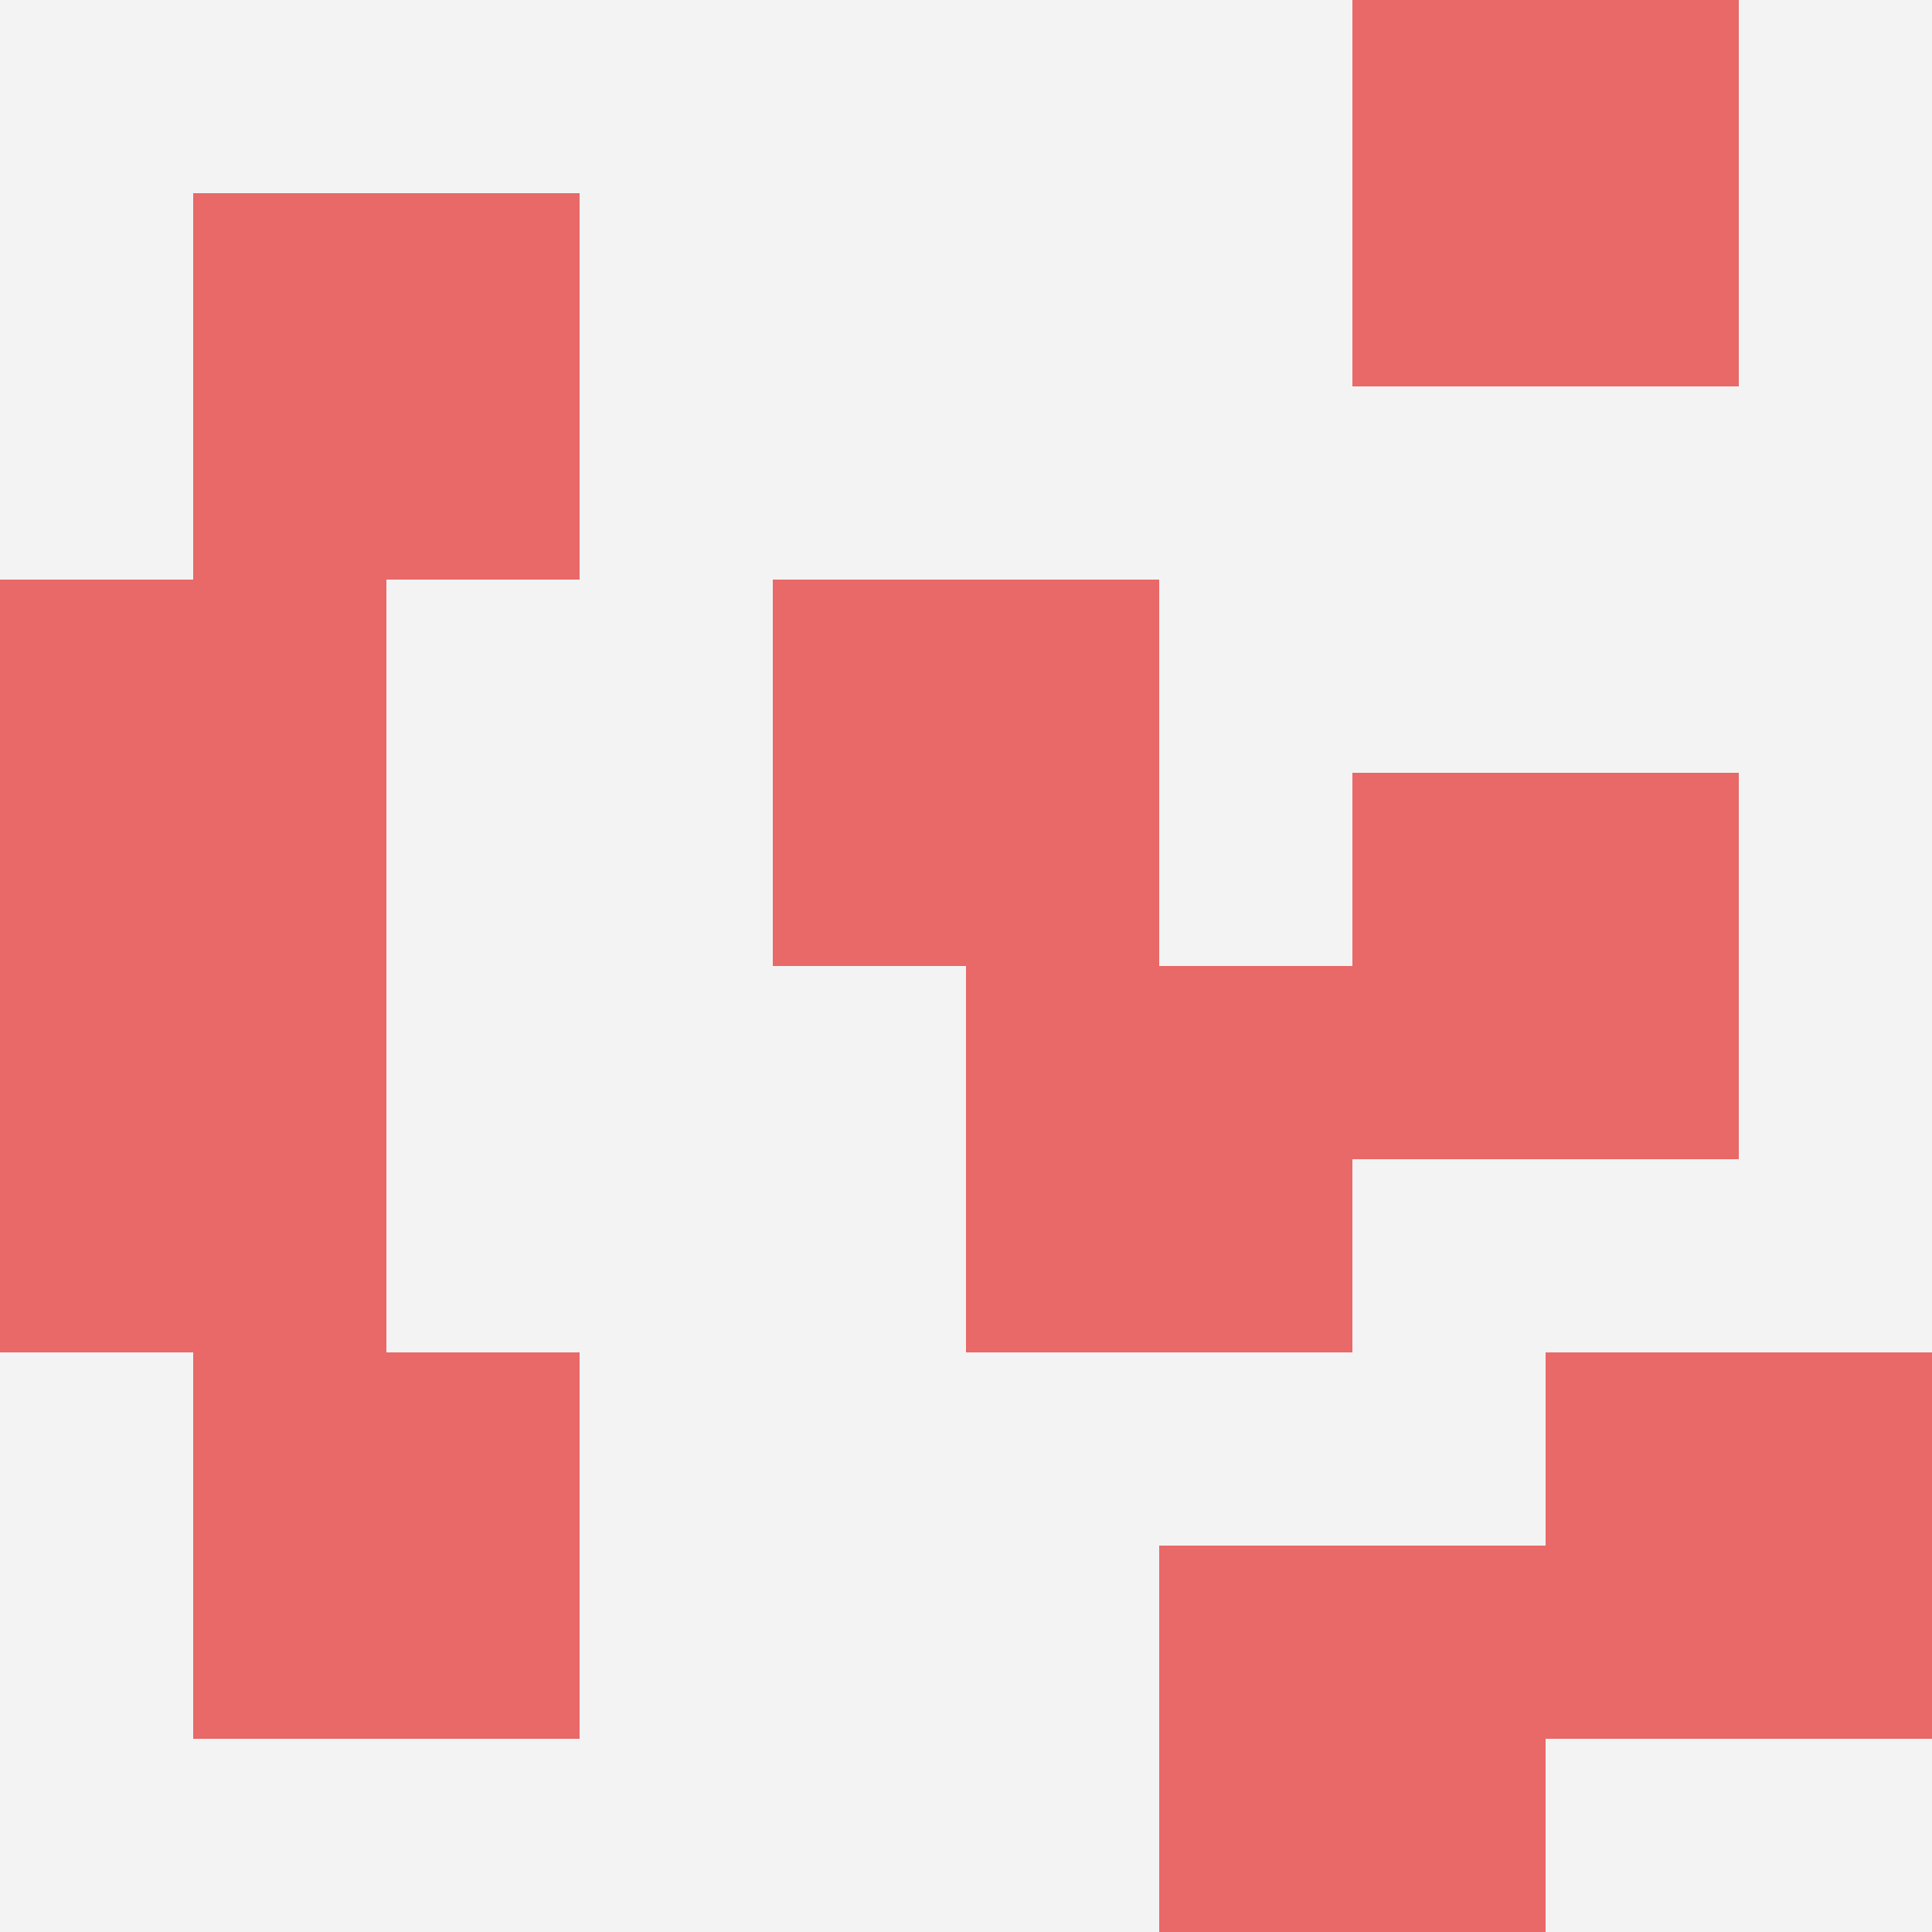
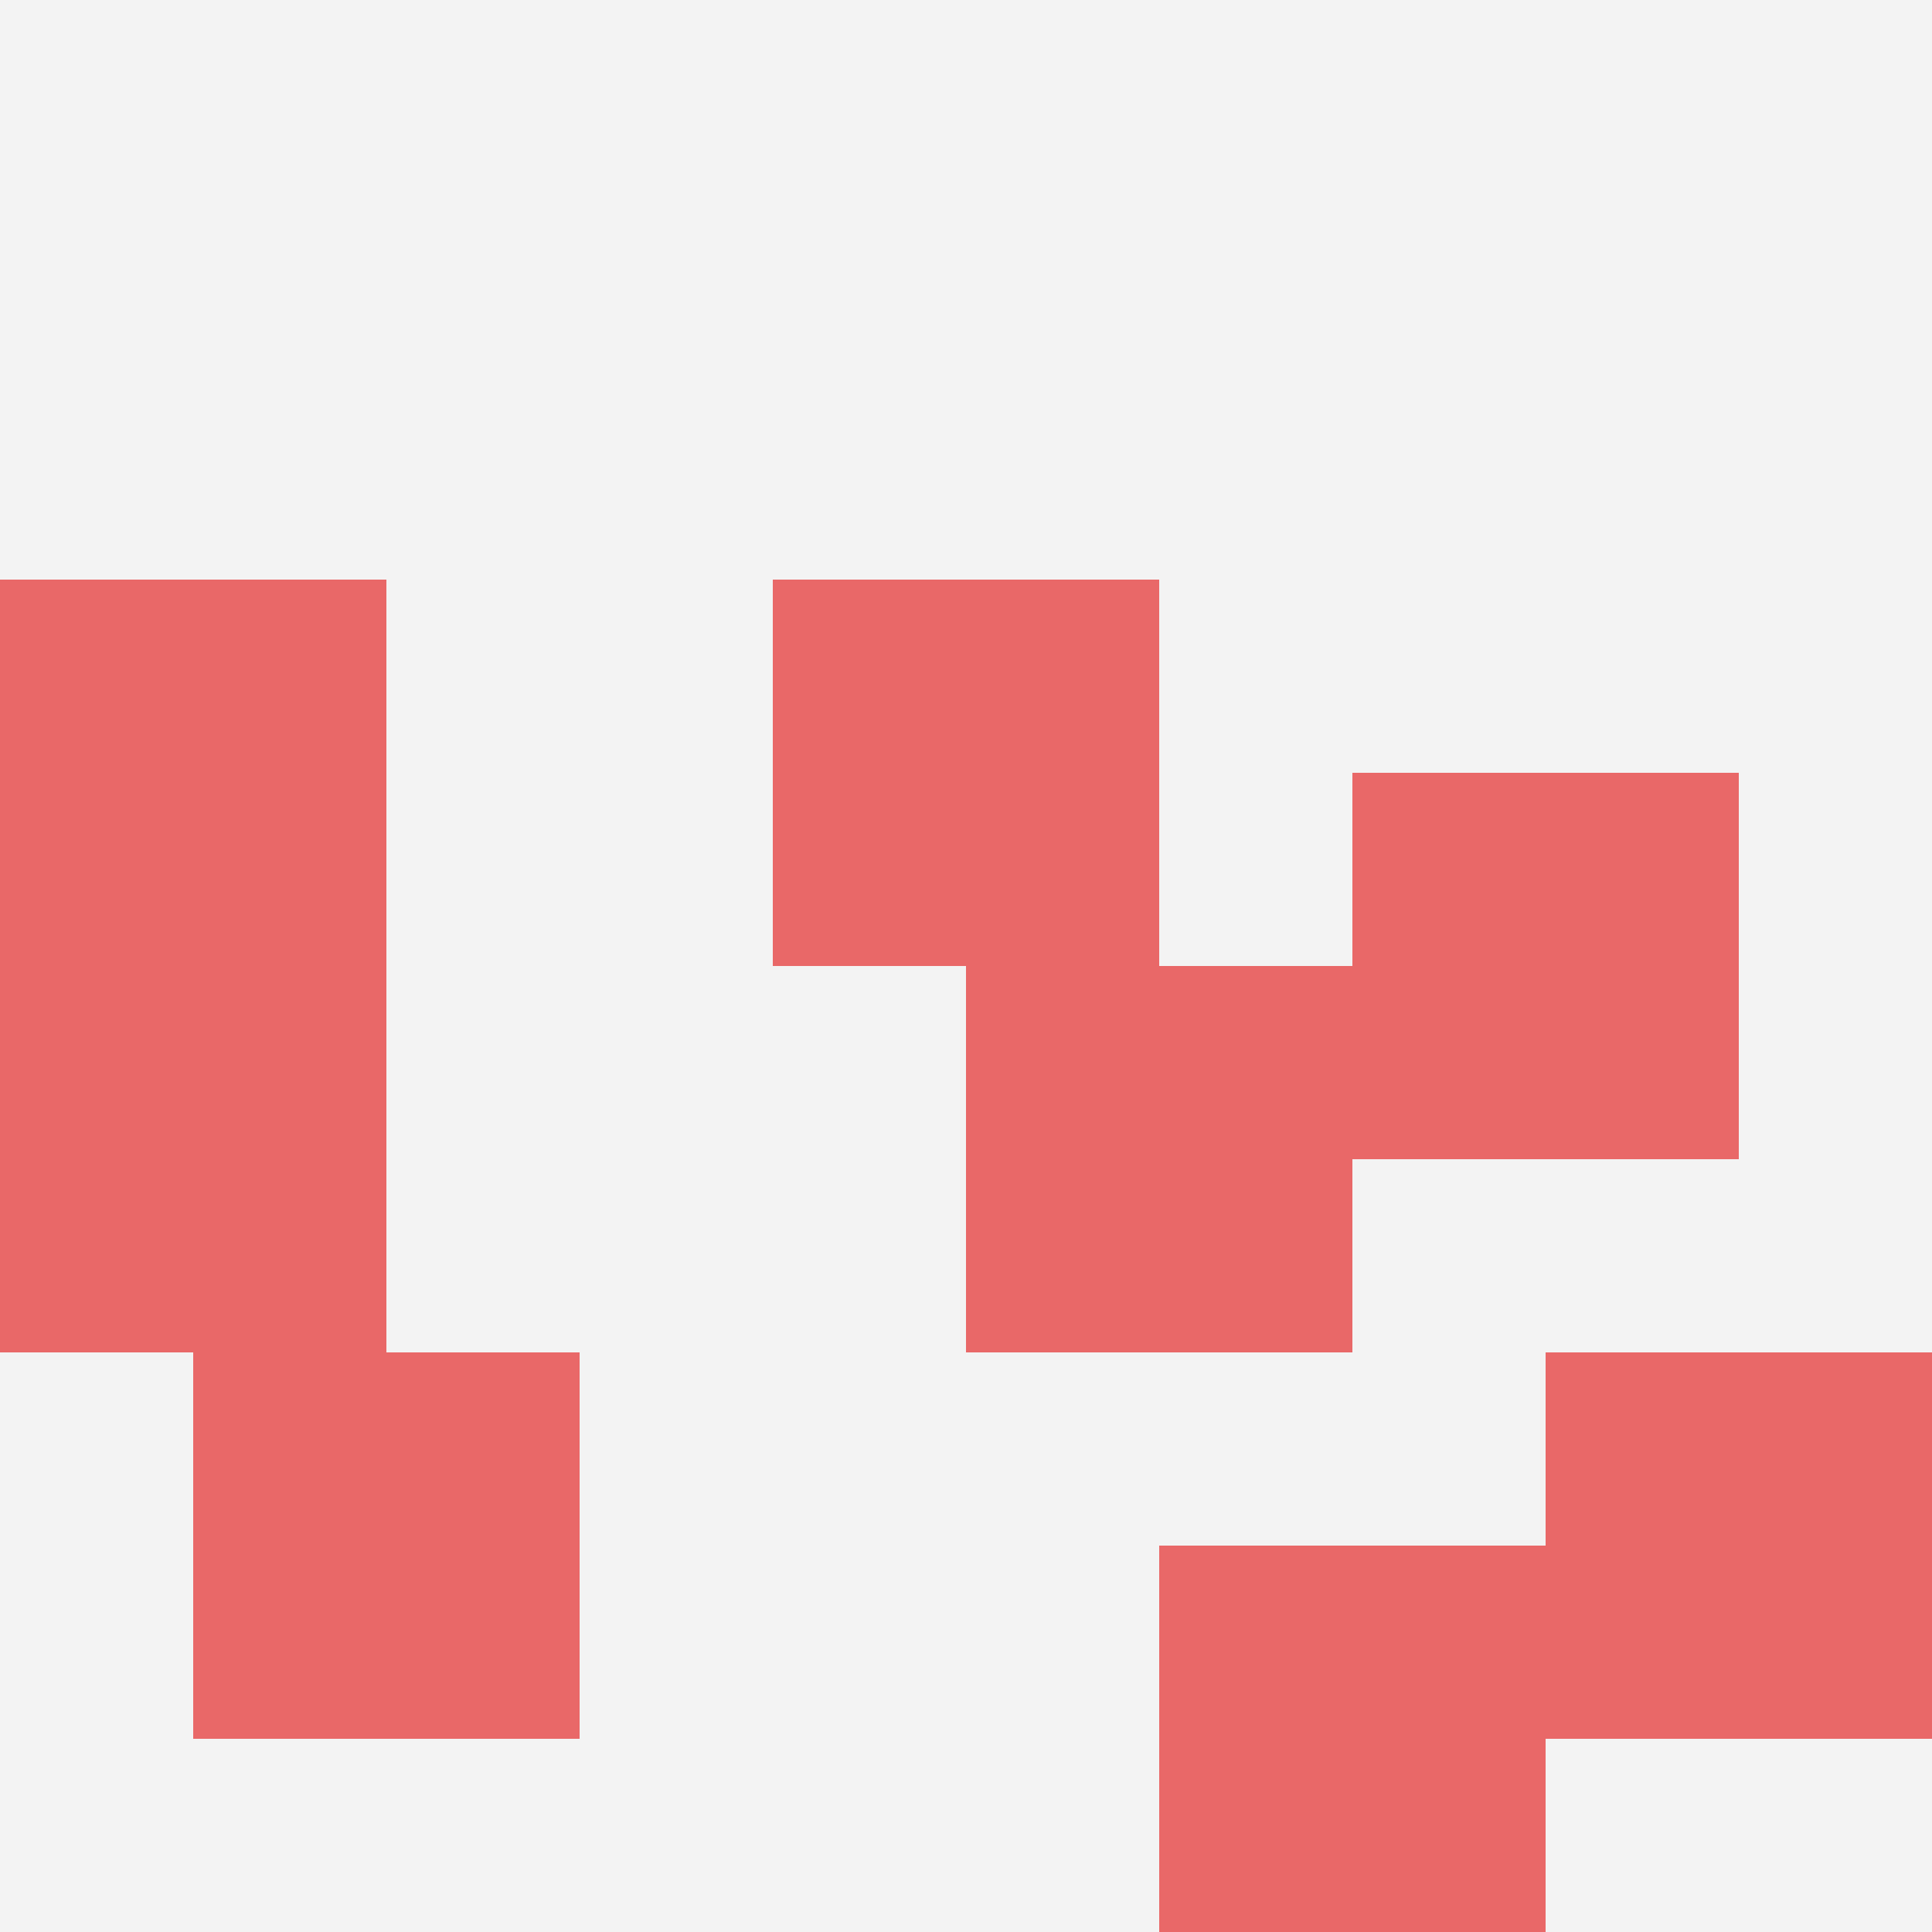
<svg xmlns="http://www.w3.org/2000/svg" id="ten-svg" preserveAspectRatio="xMinYMin meet" viewBox="0 0 10 10">
  <rect x="0" y="0" width="10" height="10" fill="#F3F3F3" />
  <rect class="t" x="0" y="3" />
  <rect class="t" x="5" y="5" />
  <rect class="t" x="6" y="8" />
  <rect class="t" x="8" y="7" />
-   <rect class="t" x="7" y="0" />
-   <rect class="t" x="1" y="1" />
  <rect class="t" x="1" y="7" />
  <rect class="t" x="4" y="3" />
  <rect class="t" x="0" y="5" />
  <rect class="t" x="7" y="4" />
  <style>.t{width:2px;height:2px;fill:#E96868} #ten-svg{shape-rendering:crispedges;}</style>
</svg>